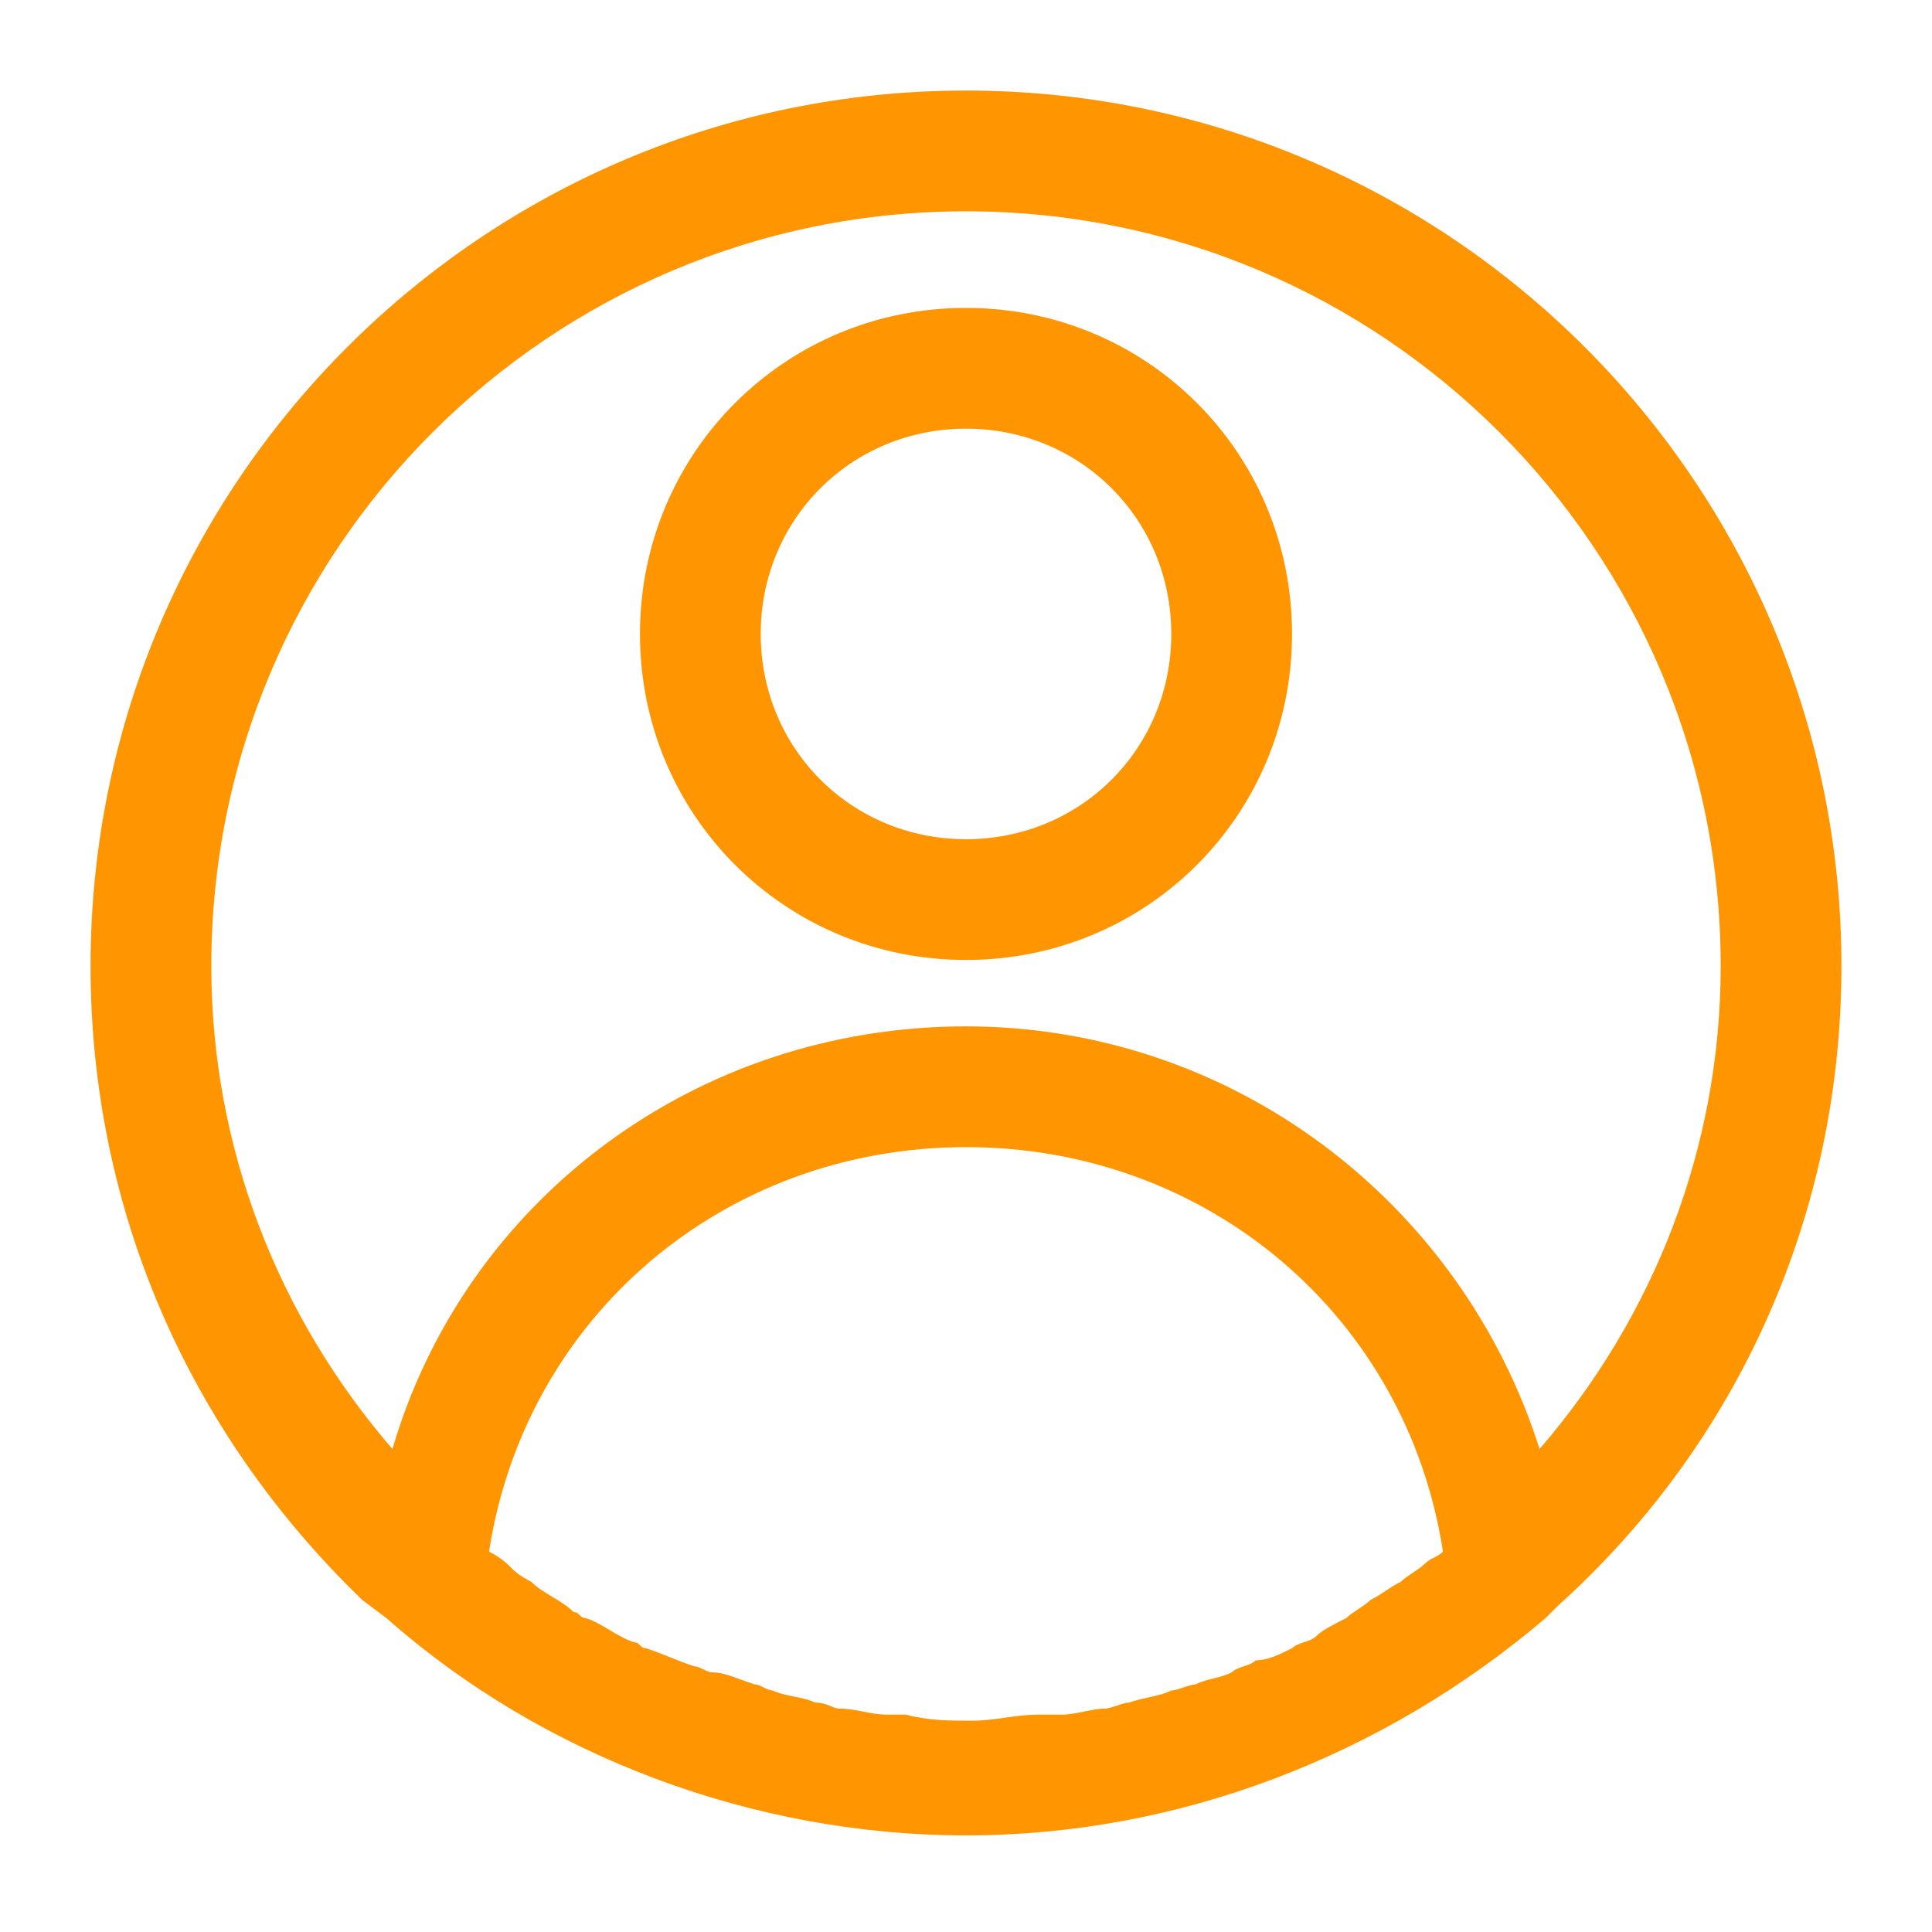
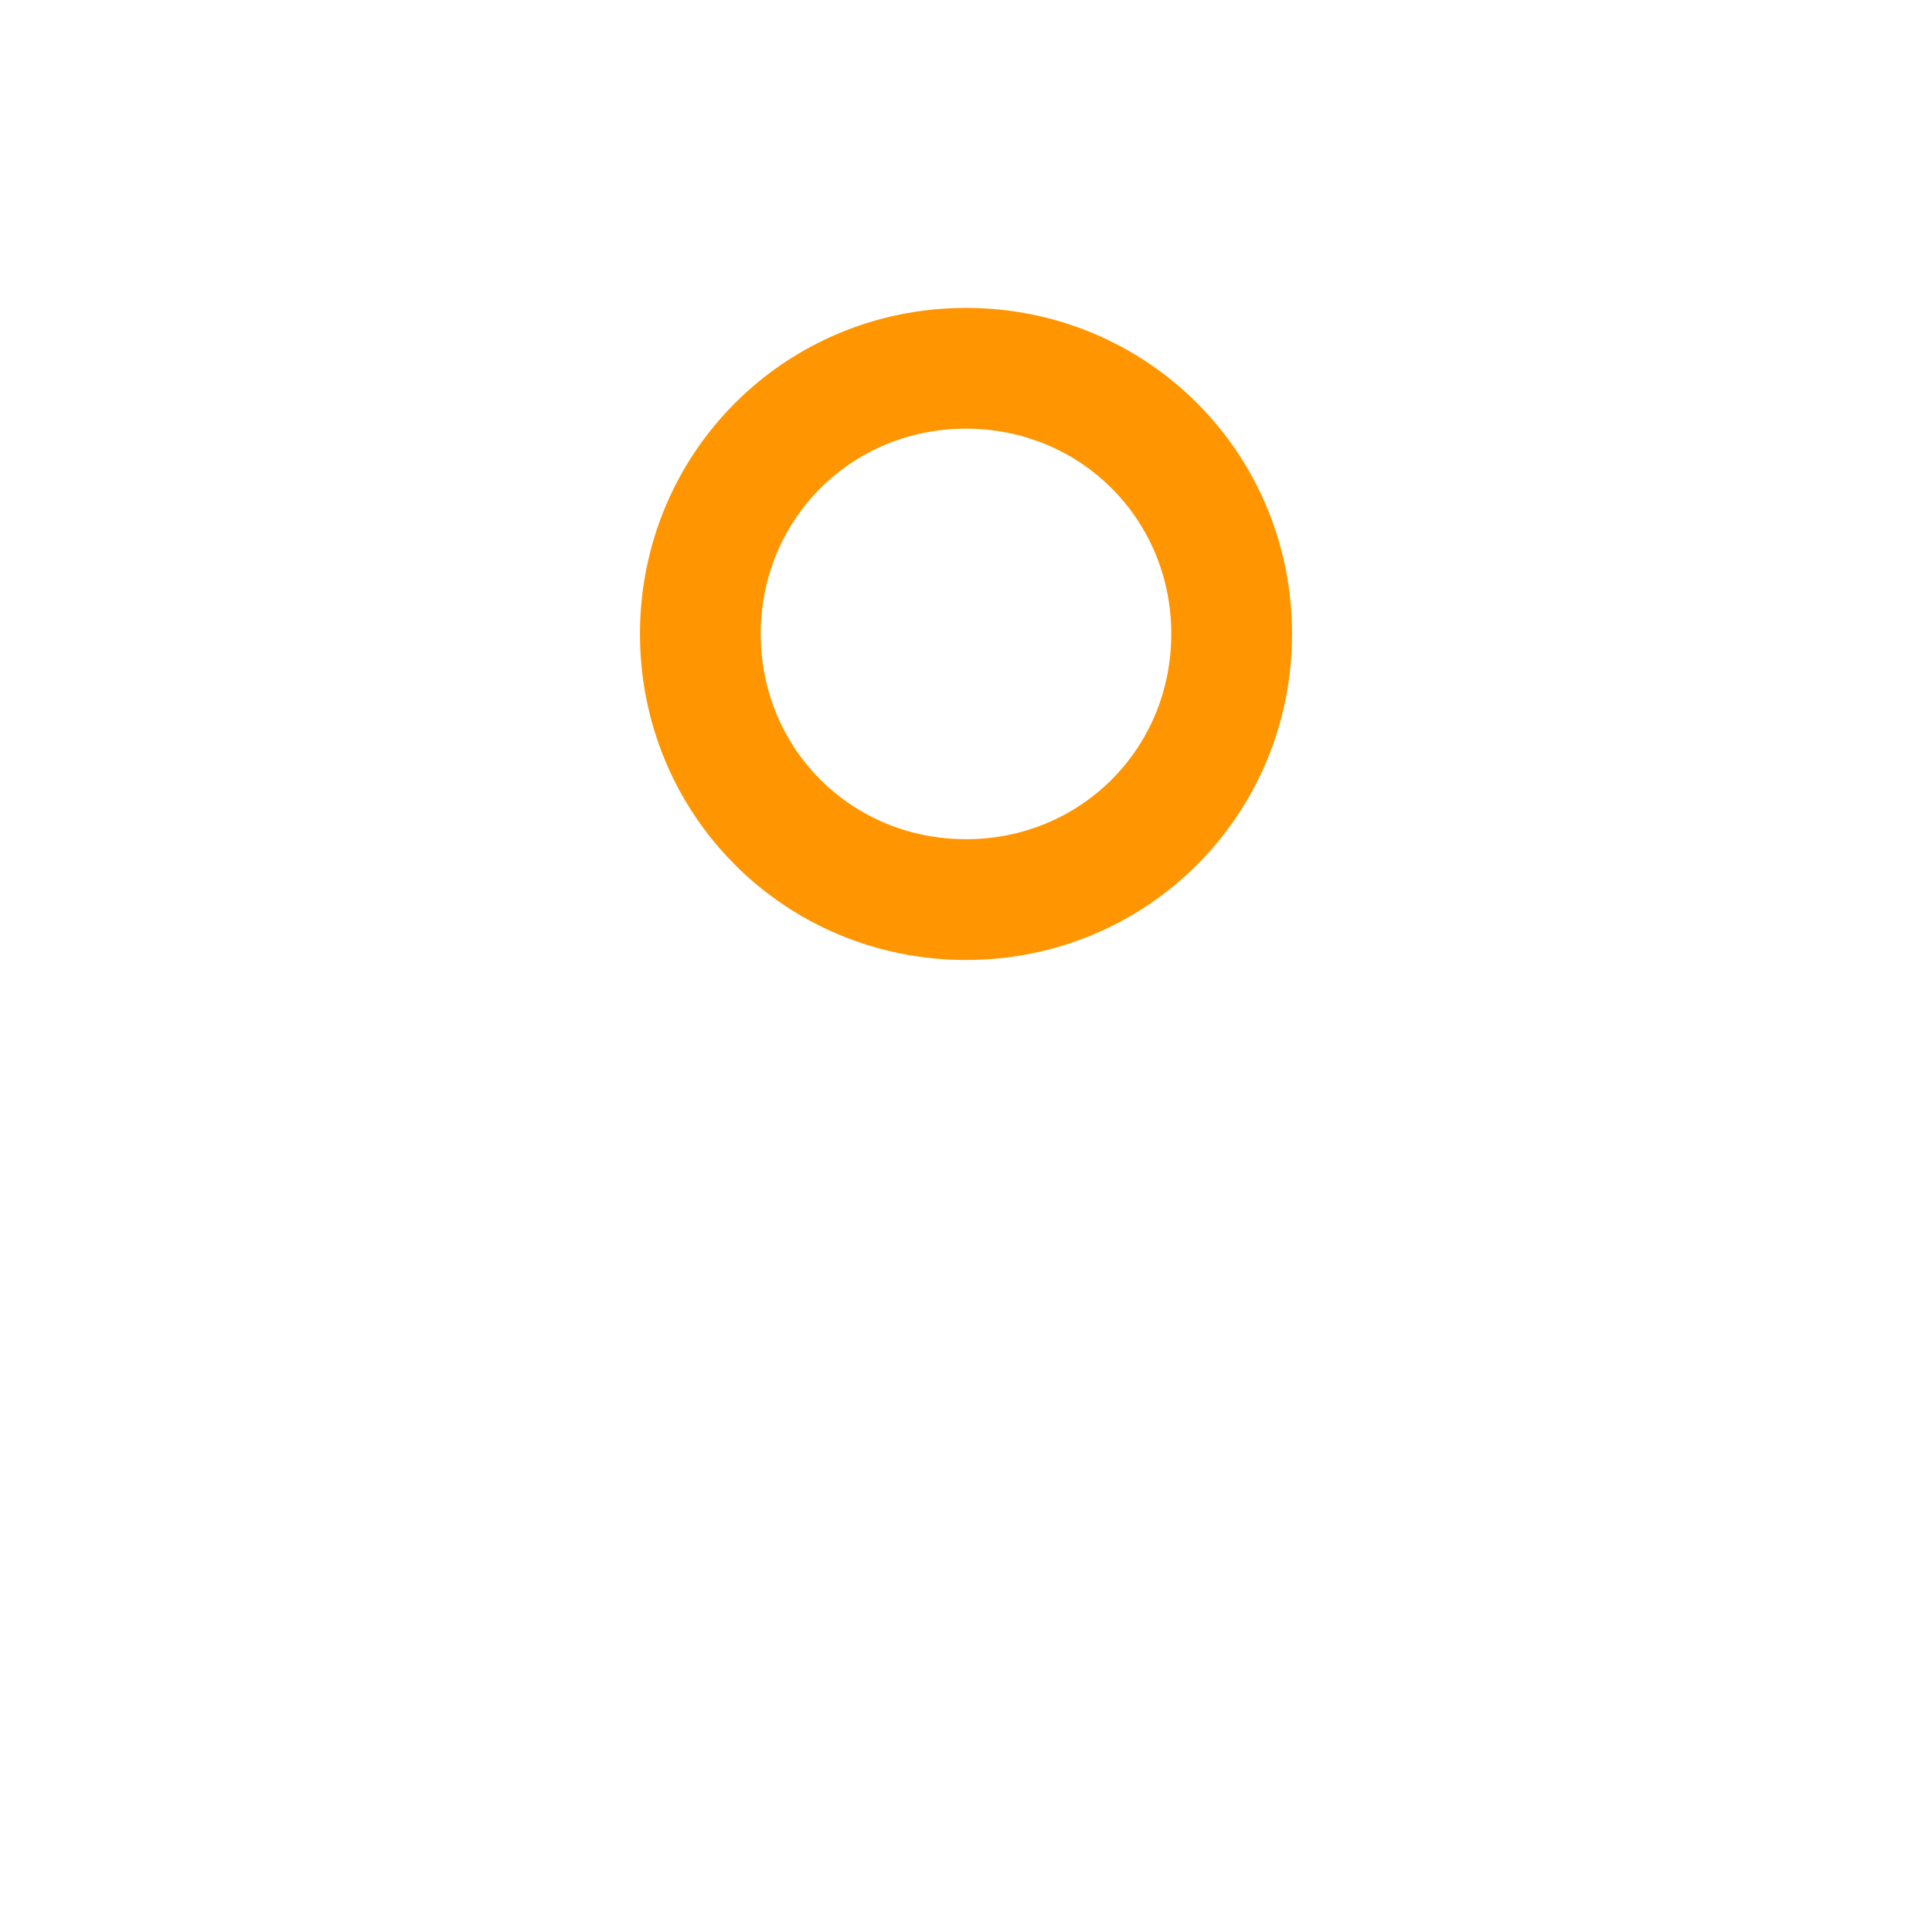
<svg xmlns="http://www.w3.org/2000/svg" version="1.1" width="512" height="512" x="0" y="0" viewBox="0 0 32 32" style="enable-background:new 0 0 512 512" xml:space="preserve" class="">
  <g>
-     <path d="M30.5 16C30.5 8 24 1.5 16 1.5S1.5 8 1.5 16c0 4 1.6 7.7 4.5 10.5l.4.3c2.6 2.3 6.1 3.6 9.6 3.6s6.9-1.3 9.6-3.6l.2-.2c3-2.7 4.7-6.5 4.7-10.6zm-27 0C3.5 9.1 9.1 3.5 16 3.5S28.5 9.1 28.5 16c0 3-1.1 5.8-3 8-1.3-4.1-5.1-7-9.5-7-4.5 0-8.3 2.9-9.5 7-1.9-2.2-3-5-3-8zm20.1 9.9c-.1.1-.3.2-.4.3-.2.1-.3.2-.5.3-.1.1-.3.2-.4.3-.2.1-.4.2-.5.3s-.3.1-.4.2c-.2.1-.4.2-.6.2-.1.1-.3.1-.4.2-.2.1-.4.1-.6.2-.1 0-.3.1-.4.1-.2.1-.4.1-.7.2-.1 0-.3.1-.4.1-.2 0-.5.1-.7.1h-.4c-.4 0-.7.1-1.1.1s-.7 0-1.1-.1h-.3c-.3 0-.5-.1-.8-.1-.1 0-.2-.1-.4-.1-.2-.1-.5-.1-.7-.2-.1 0-.2-.1-.3-.1-.3-.1-.5-.2-.7-.2-.1 0-.2-.1-.3-.1-.3-.1-.5-.2-.8-.3-.1 0-.1-.1-.2-.1-.3-.1-.5-.3-.8-.4-.1 0-.1-.1-.2-.1-.2-.2-.5-.3-.7-.5-.2-.1-.3-.2-.3-.2-.1-.1-.2-.2-.4-.3C8.7 21.8 12 19 16 19s7.3 2.8 7.9 6.7c-.1.1-.2.1-.3.2z" fill="#ff9500" opacity="1" data-original="#000000" class="" />
    <path d="M16 15.9c-3 0-5.4-2.4-5.4-5.4S13 5.1 16 5.1s5.4 2.4 5.4 5.4-2.4 5.4-5.4 5.4zm0-8.8c-1.9 0-3.4 1.5-3.4 3.4s1.5 3.4 3.4 3.4 3.4-1.5 3.4-3.4-1.5-3.4-3.4-3.4z" fill="#ff9500" opacity="1" data-original="#000000" class="" />
  </g>
</svg>